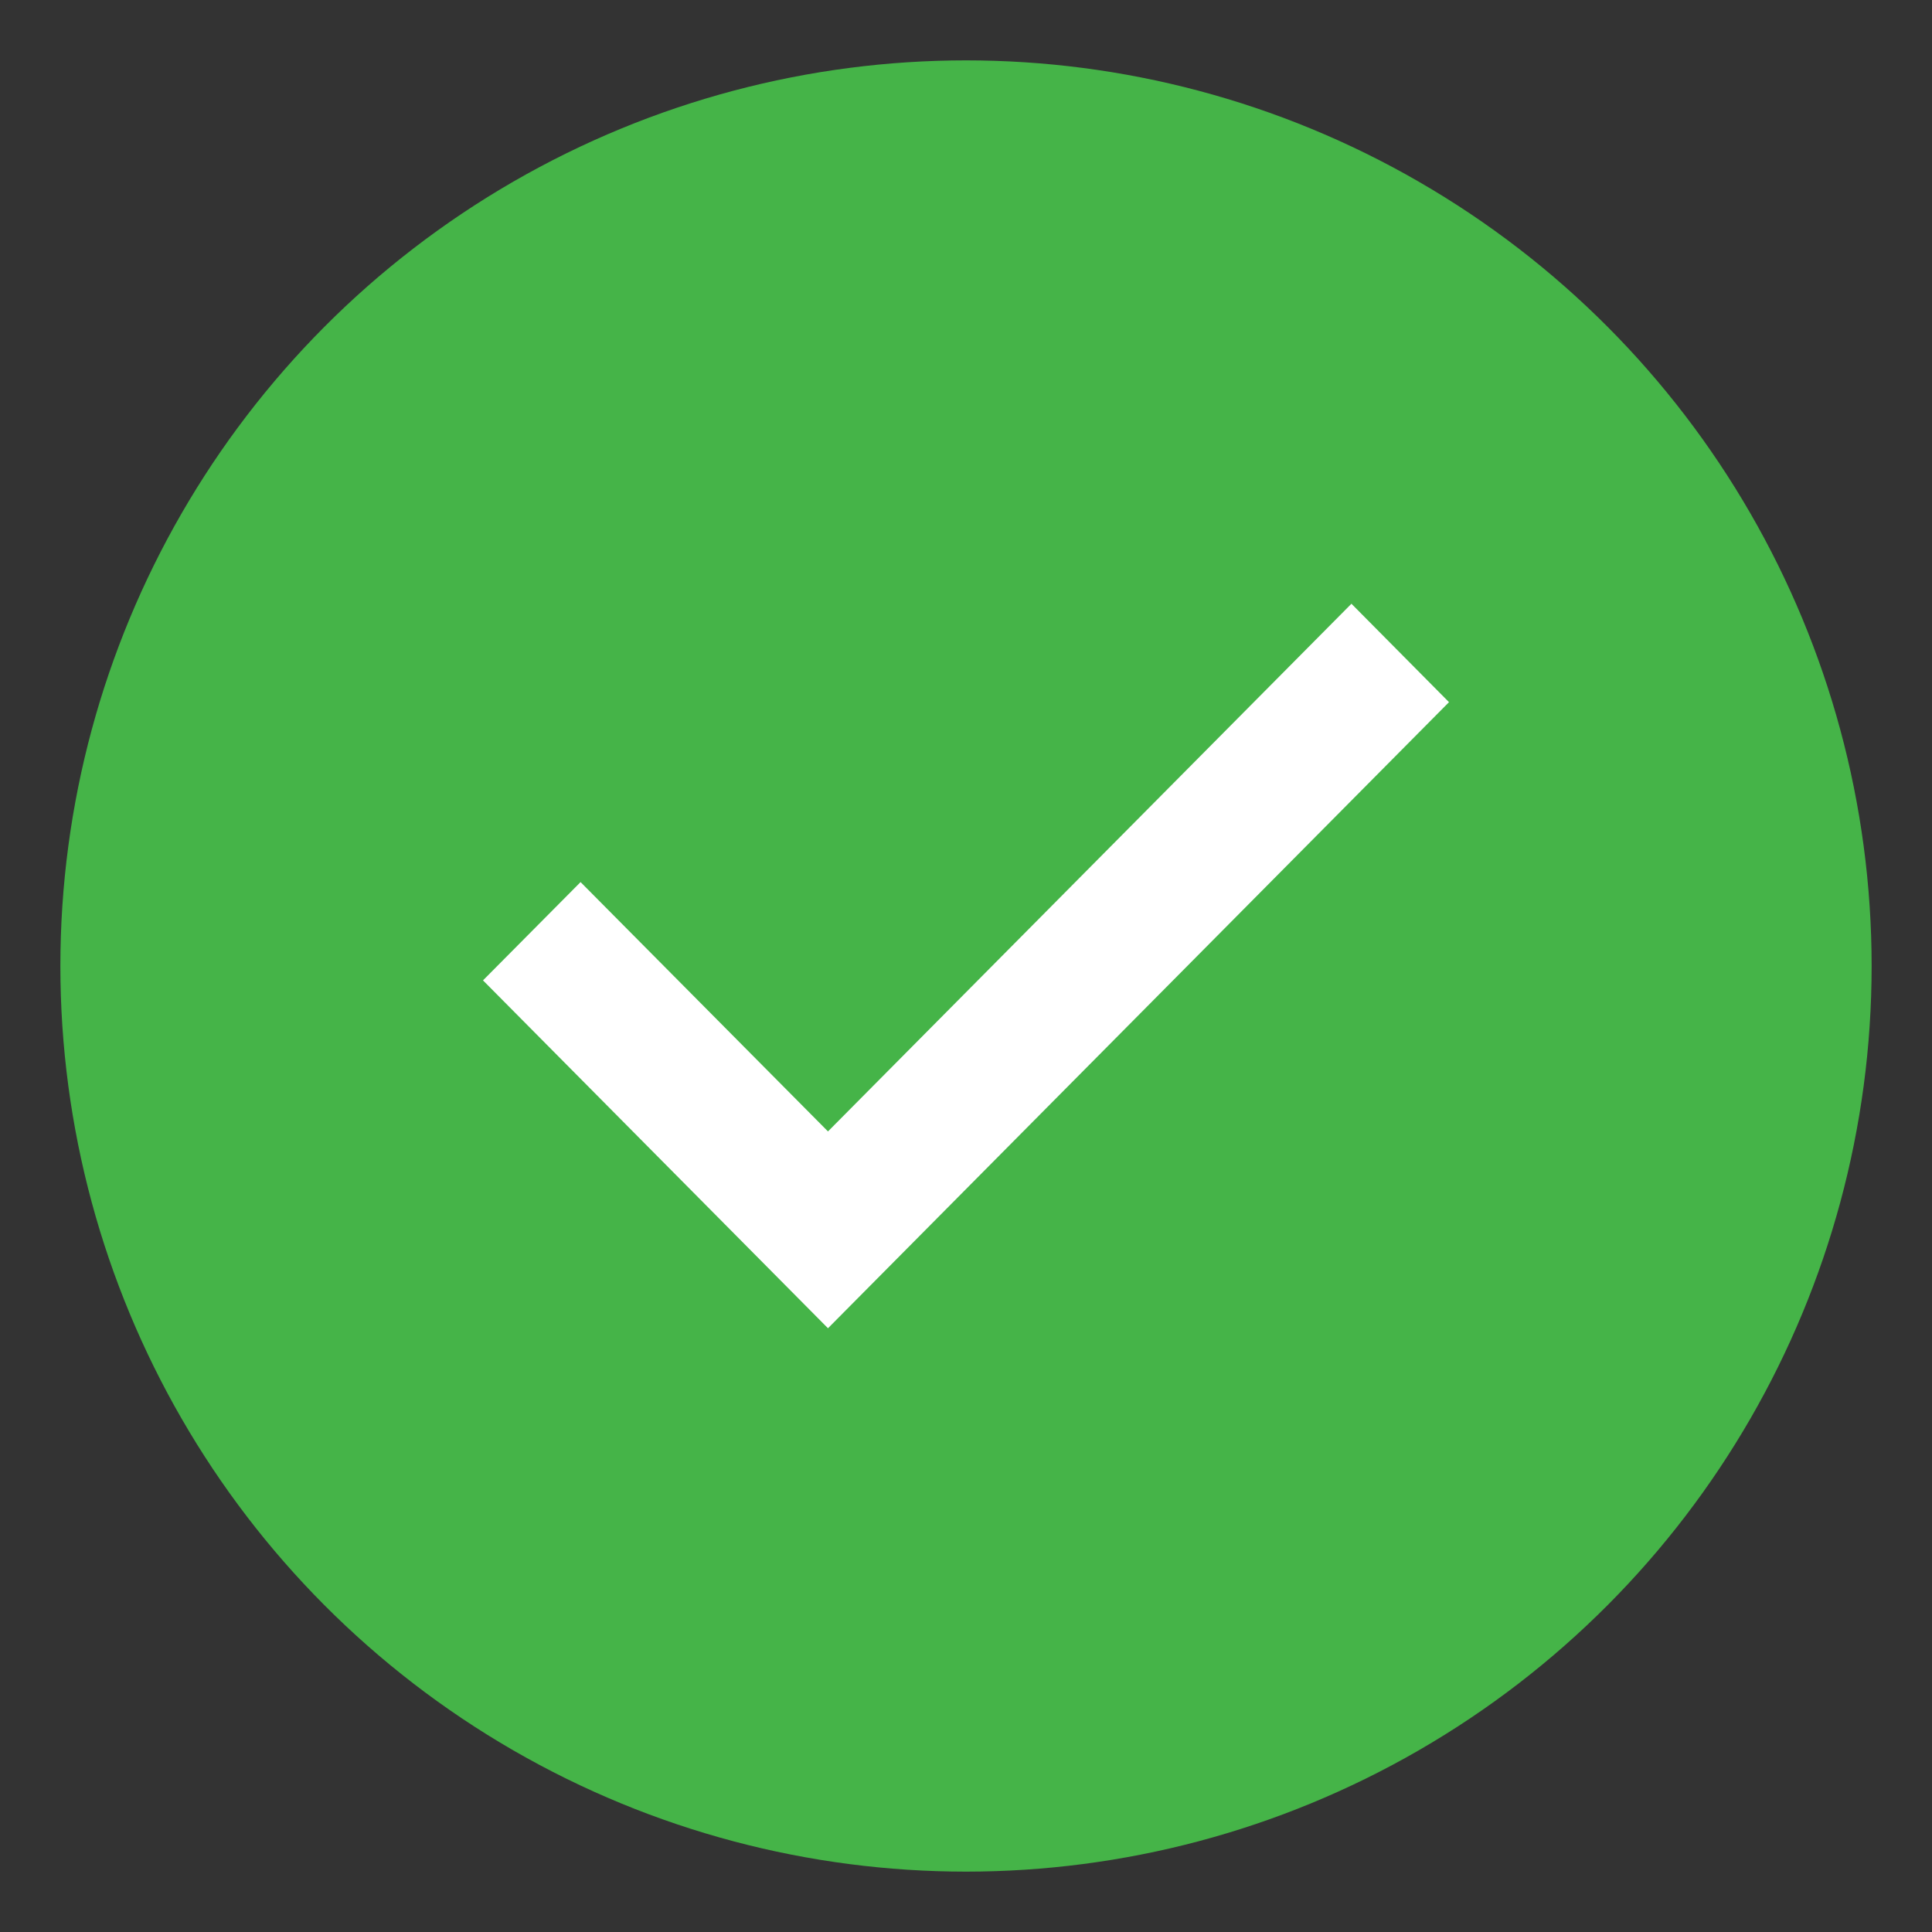
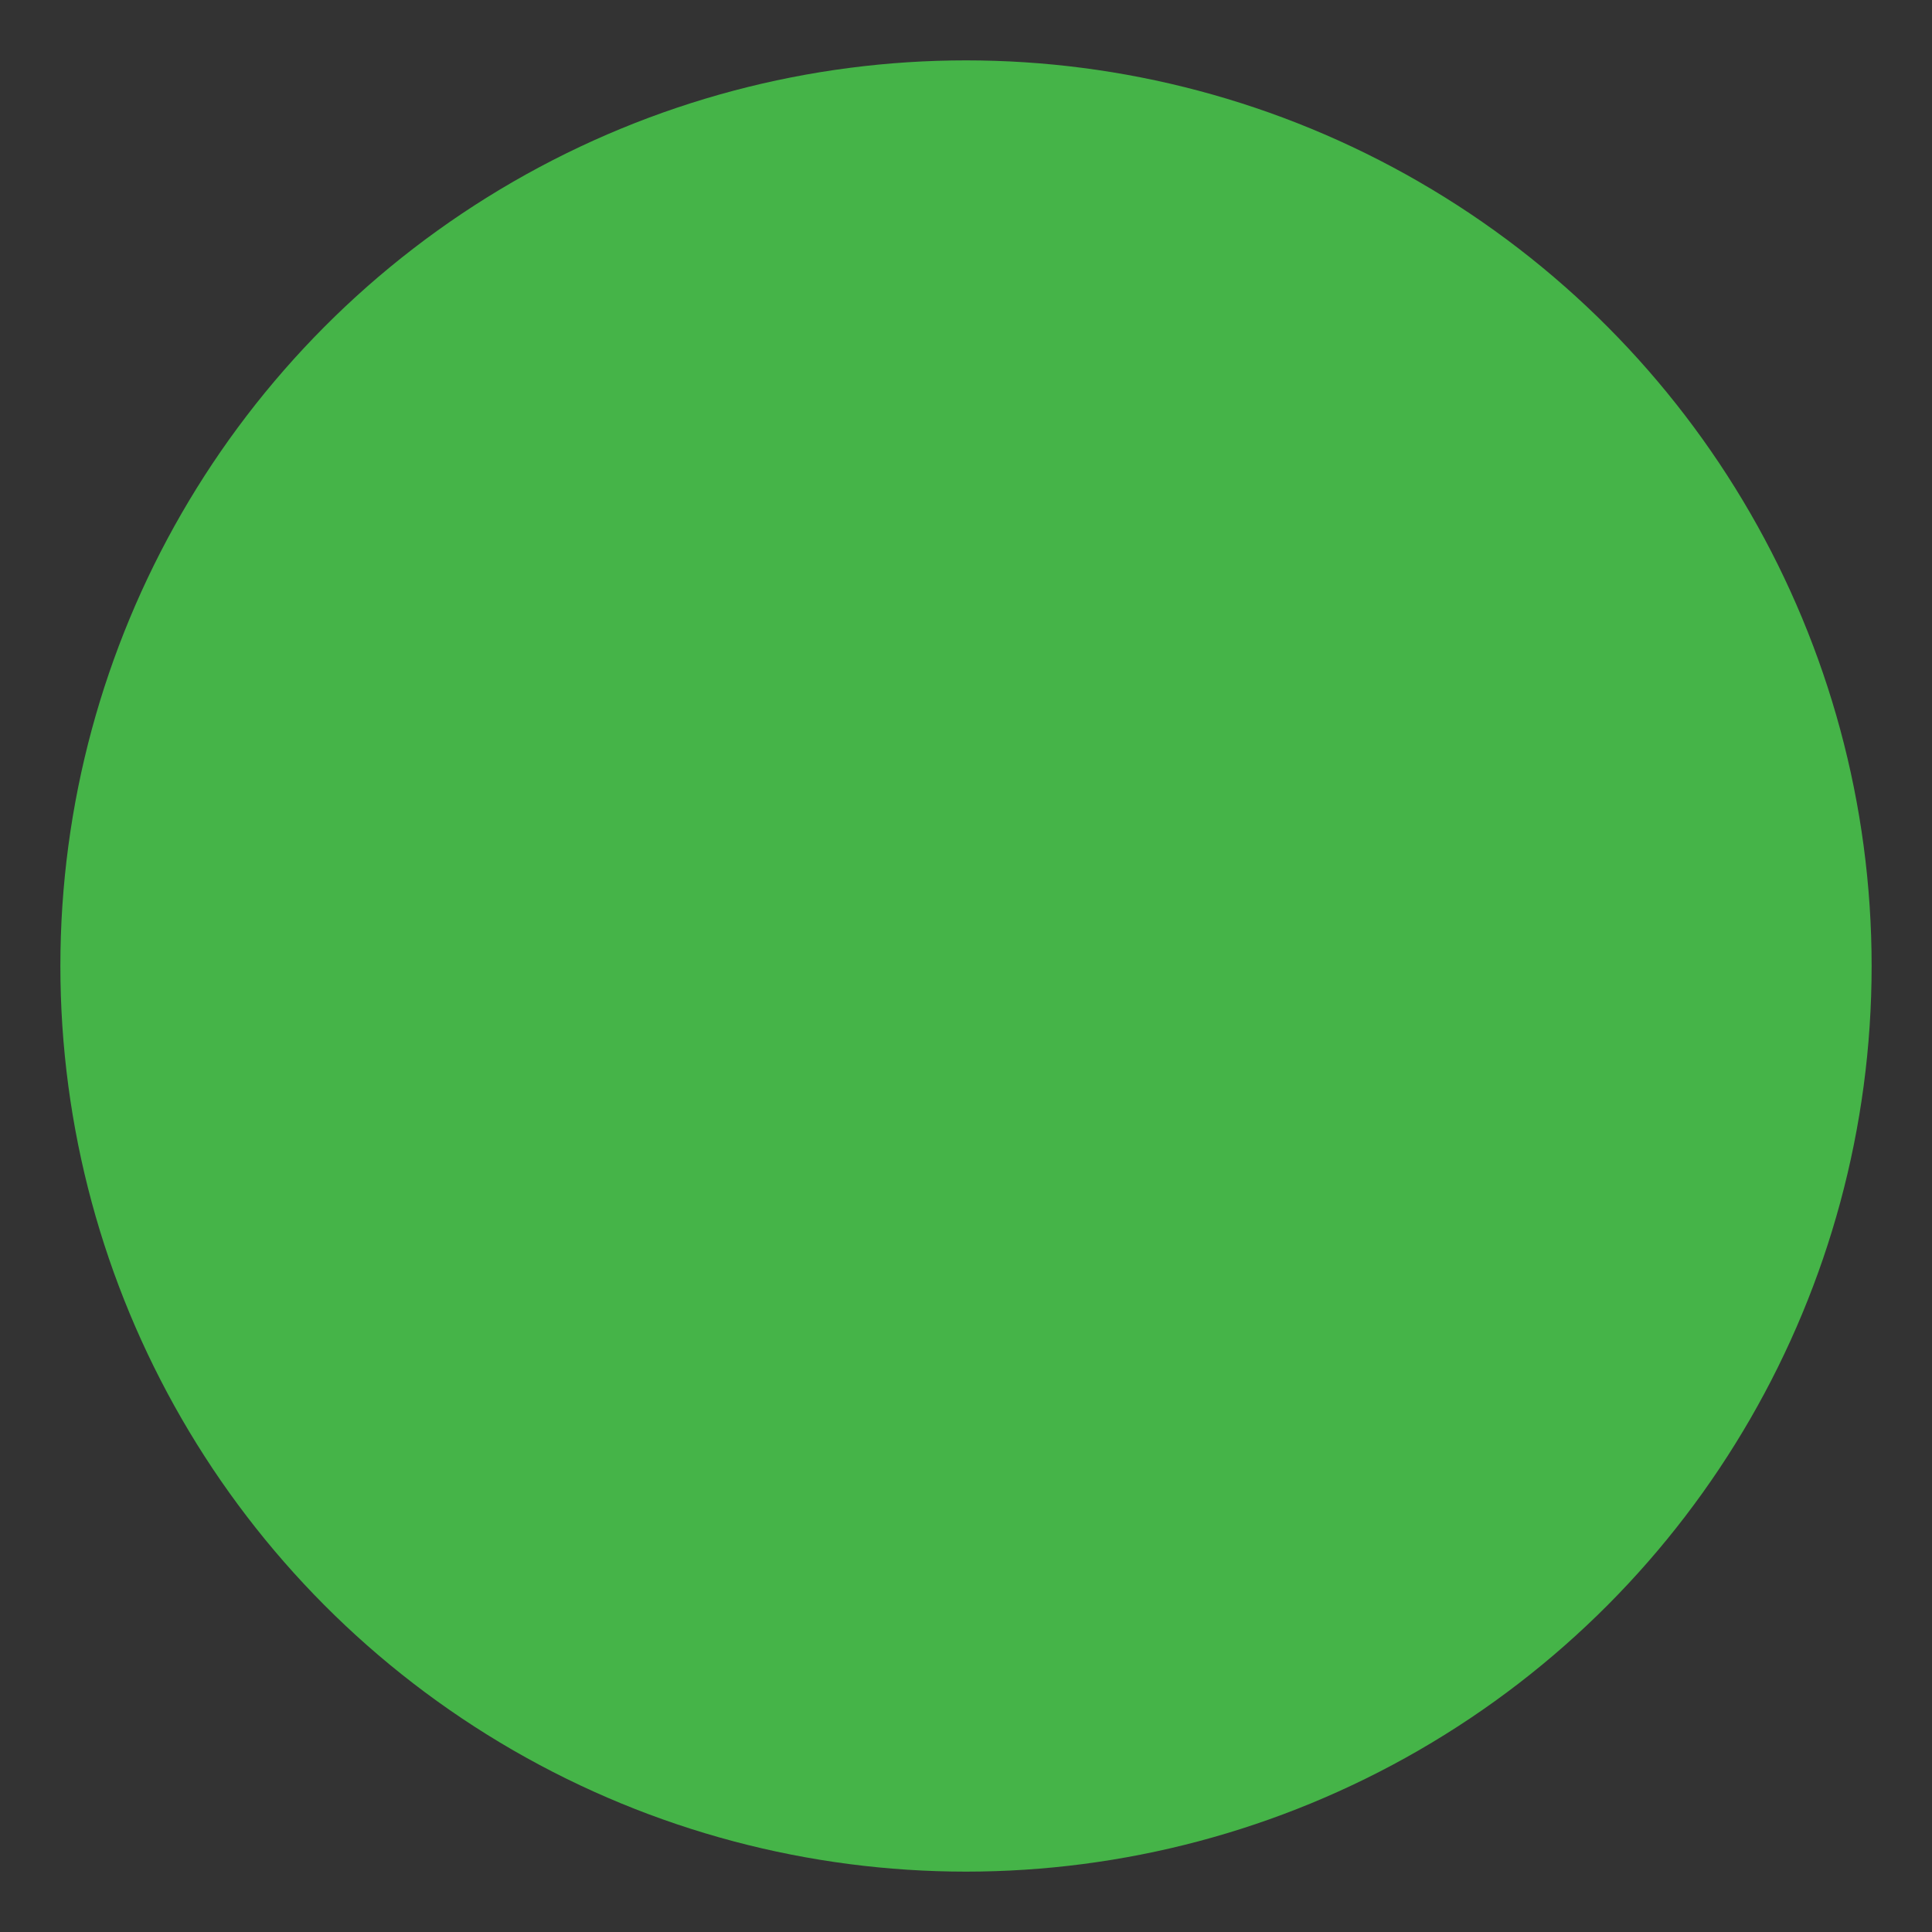
<svg xmlns="http://www.w3.org/2000/svg" width="16px" height="16px" viewBox="0 0 16 16" version="1.1">
  <rect x="0" y="0" width="16" height="16" fill="#333333" stroke="none" />
  <title>AB2BE34E-6AAB-4A2A-89EA-389FCECBB906@3x</title>
  <g id="New-Device-Launch---Modifications" stroke="none" stroke-width="1" fill="none" fill-rule="evenodd">
    <g id="02" transform="translate(-256, -312)">
      <g id="Group-4" transform="translate(12, 205)">
        <g id="Group-13" transform="translate(17, 66)">
          <g id="Group-5" transform="translate(228, 41)">
            <g id="Group" transform="translate(0, 1)">
              <circle id="Oval" stroke="#45B448" fill="#45B448" cx="7" cy="7" r="7" />
-               <polygon id="Page-1" fill="#FFFFFF" points="10.192 4 5.857 8.37 3.808 6.305 3 7.119 5.857 10 11 4.815" />
            </g>
          </g>
        </g>
      </g>
    </g>
  </g>
</svg>